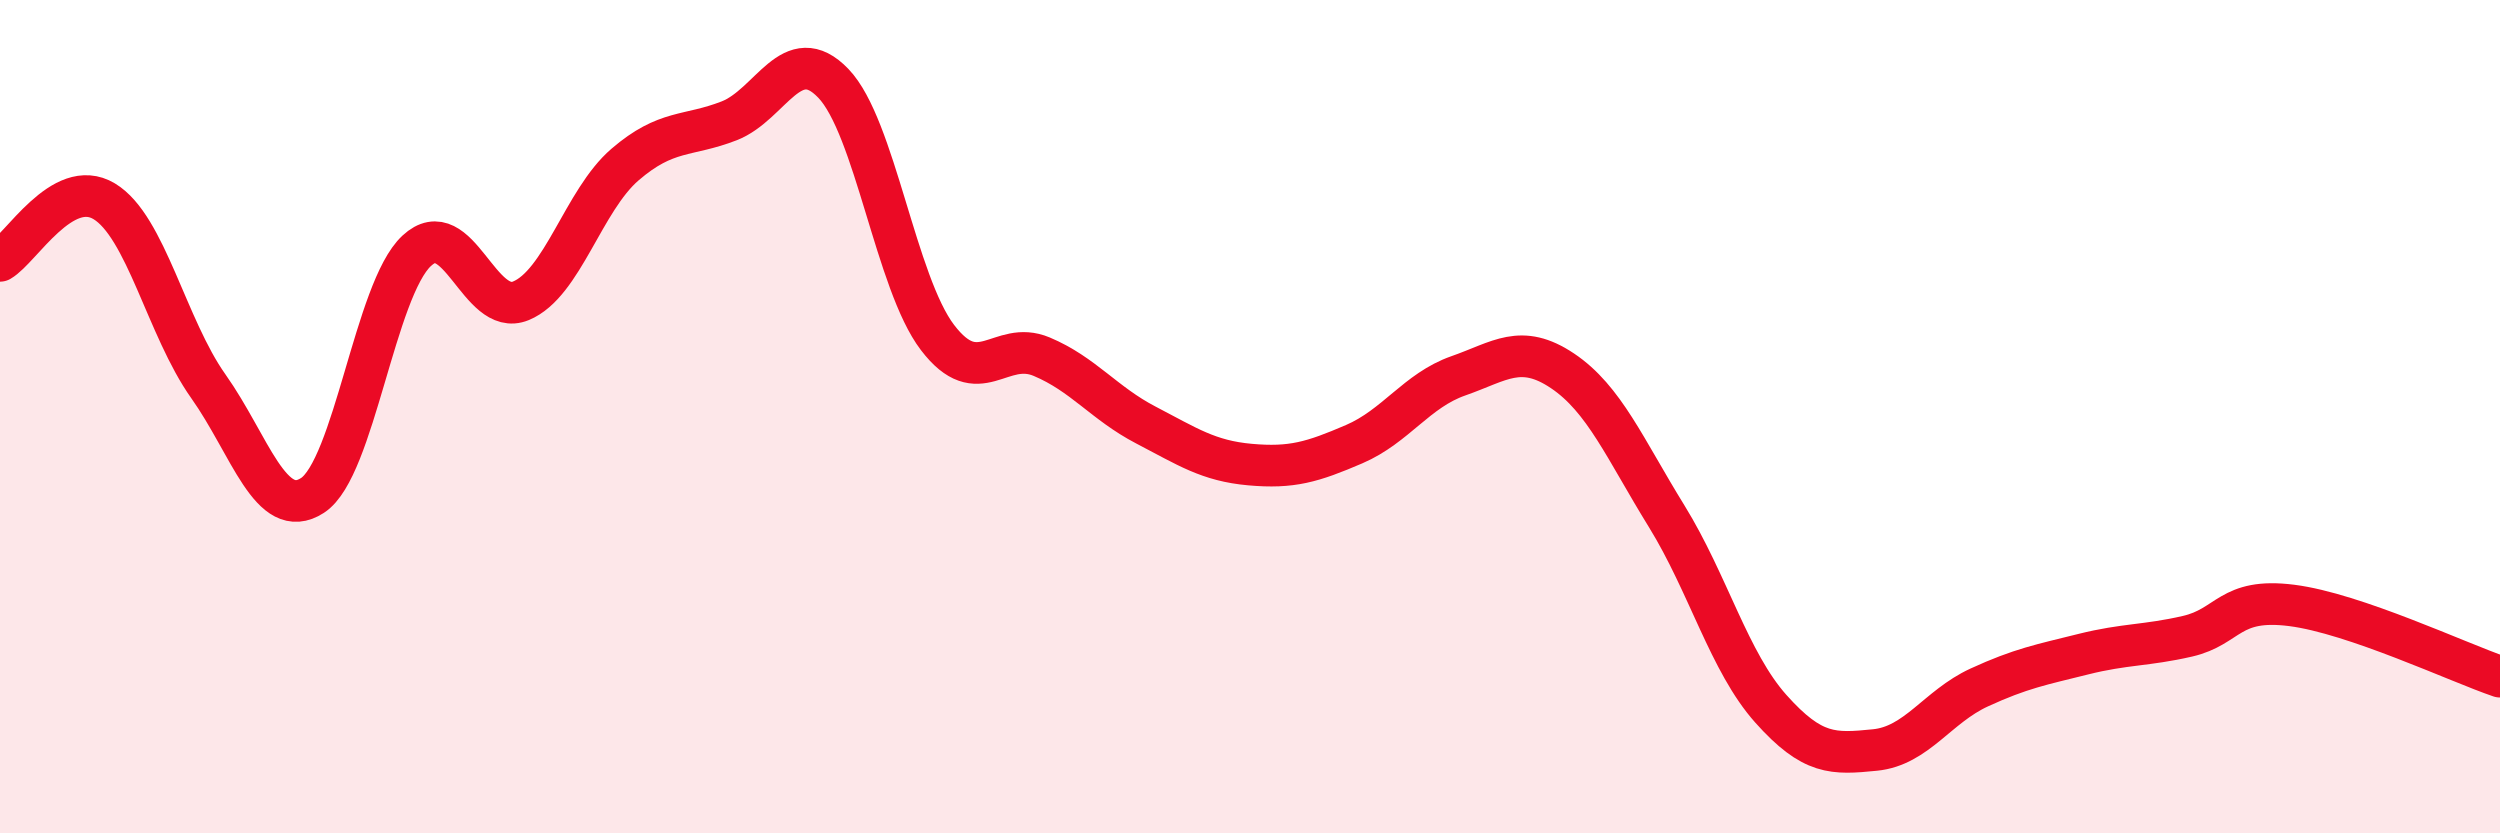
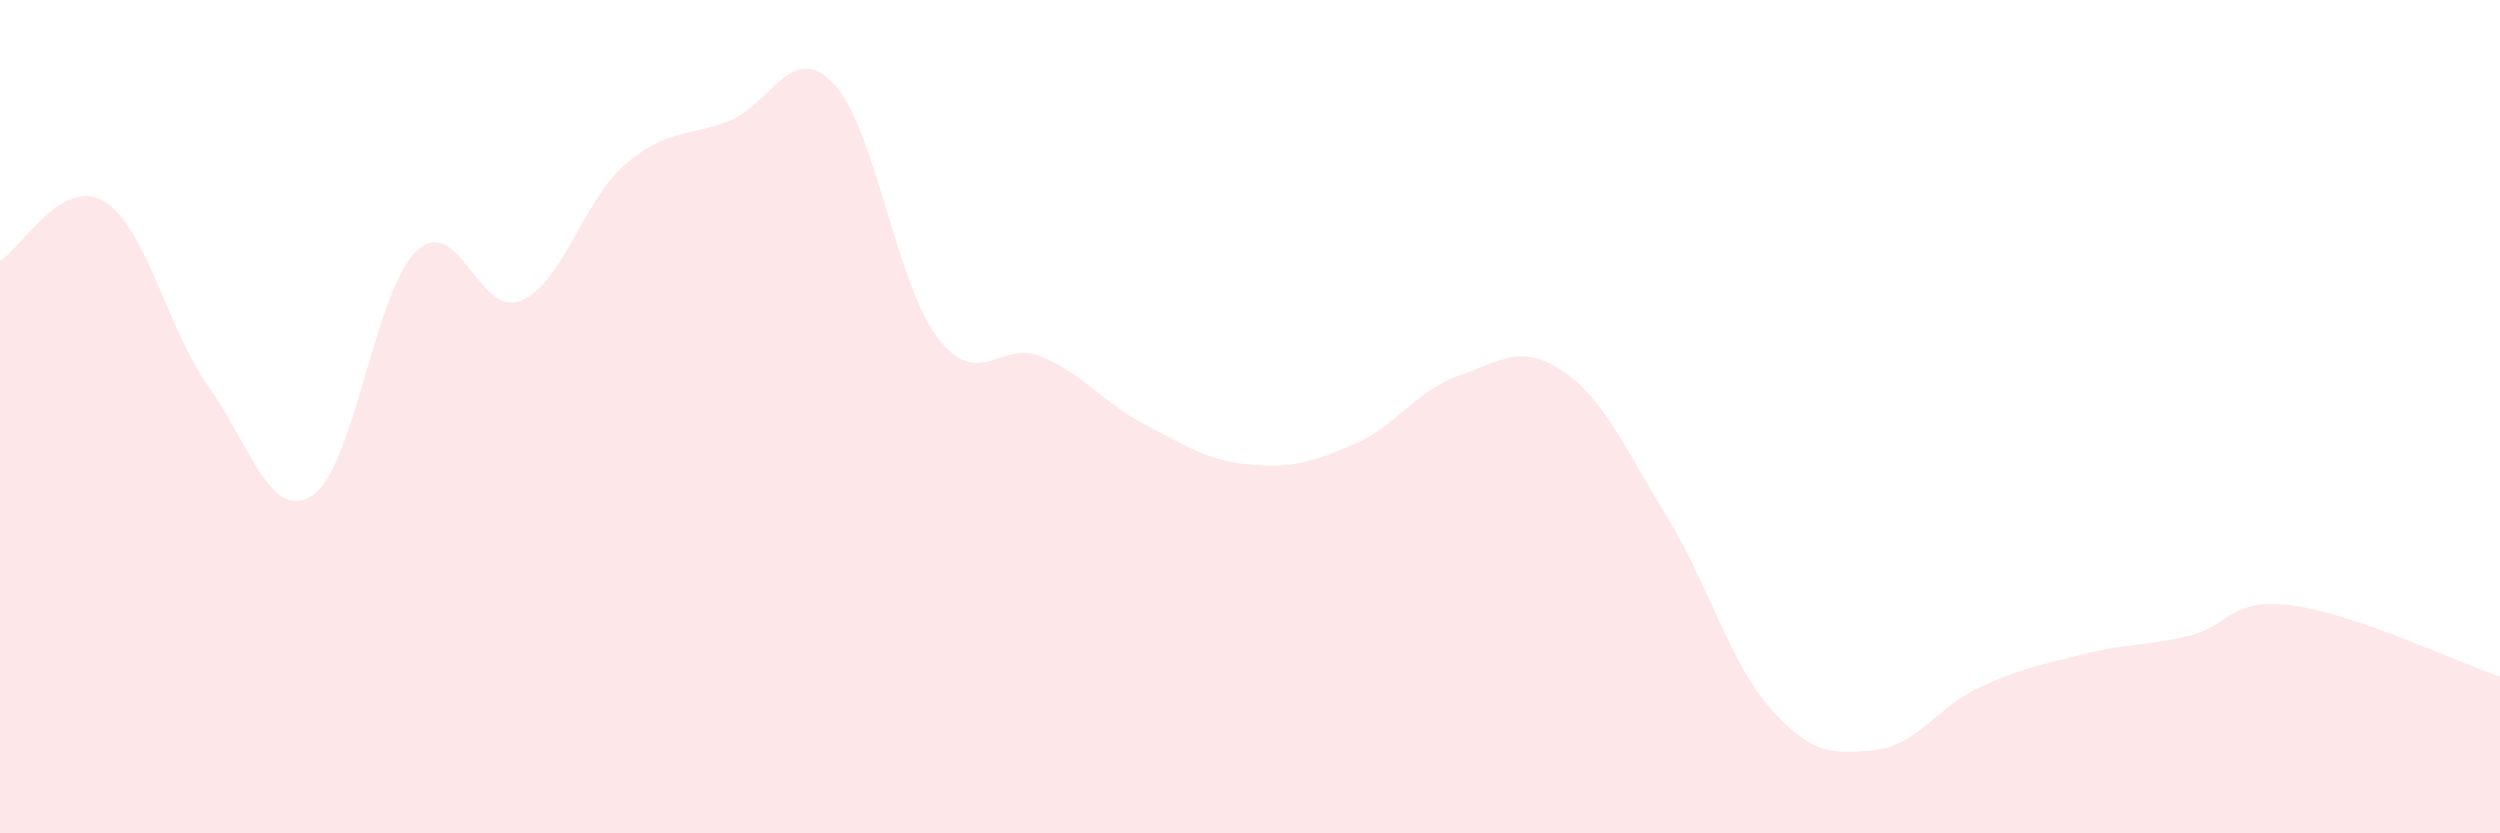
<svg xmlns="http://www.w3.org/2000/svg" width="60" height="20" viewBox="0 0 60 20">
  <path d="M 0,6.26 C 0.5,5.97 1.5,4.23 2.5,4.83 C 3.5,5.43 4,7.86 5,9.27 C 6,10.68 6.5,12.54 7.5,11.89 C 8.5,11.24 9,6.95 10,6.02 C 11,5.09 11.5,7.63 12.5,7.22 C 13.5,6.81 14,4.81 15,3.95 C 16,3.09 16.5,3.29 17.5,2.9 C 18.5,2.51 19,0.96 20,2 C 21,3.04 21.5,6.79 22.5,8.1 C 23.5,9.41 24,8.14 25,8.56 C 26,8.98 26.5,9.68 27.5,10.2 C 28.5,10.72 29,11.06 30,11.15 C 31,11.24 31.5,11.09 32.5,10.66 C 33.5,10.23 34,9.37 35,9.02 C 36,8.67 36.5,8.23 37.5,8.9 C 38.5,9.57 39,10.77 40,12.39 C 41,14.01 41.5,15.89 42.5,17.01 C 43.5,18.13 44,18.1 45,18 C 46,17.9 46.5,16.96 47.5,16.5 C 48.5,16.04 49,15.95 50,15.7 C 51,15.45 51.5,15.5 52.5,15.27 C 53.5,15.04 53.5,14.34 55,14.53 C 56.5,14.72 59,15.9 60,16.24L60 20L0 20Z" fill="#EB0A25" opacity="0.1" stroke-linecap="round" stroke-linejoin="round" />
-   <path d="M 0,6.26 C 0.5,5.97 1.5,4.23 2.5,4.83 C 3.5,5.43 4,7.86 5,9.27 C 6,10.68 6.5,12.54 7.5,11.89 C 8.5,11.24 9,6.95 10,6.02 C 11,5.09 11.5,7.63 12.5,7.22 C 13.5,6.81 14,4.81 15,3.95 C 16,3.09 16.5,3.29 17.5,2.9 C 18.5,2.51 19,0.96 20,2 C 21,3.04 21.5,6.79 22.5,8.1 C 23.5,9.41 24,8.14 25,8.56 C 26,8.98 26.5,9.68 27.5,10.2 C 28.5,10.72 29,11.06 30,11.15 C 31,11.24 31.5,11.09 32.5,10.66 C 33.5,10.23 34,9.37 35,9.02 C 36,8.67 36.5,8.23 37.5,8.9 C 38.5,9.57 39,10.77 40,12.39 C 41,14.01 41.5,15.89 42.5,17.01 C 43.5,18.13 44,18.1 45,18 C 46,17.9 46.5,16.96 47.5,16.5 C 48.5,16.04 49,15.95 50,15.7 C 51,15.45 51.5,15.5 52.5,15.27 C 53.5,15.04 53.5,14.34 55,14.53 C 56.5,14.72 59,15.9 60,16.24" stroke="#EB0A25" stroke-width="1" fill="none" stroke-linecap="round" stroke-linejoin="round" />
</svg>